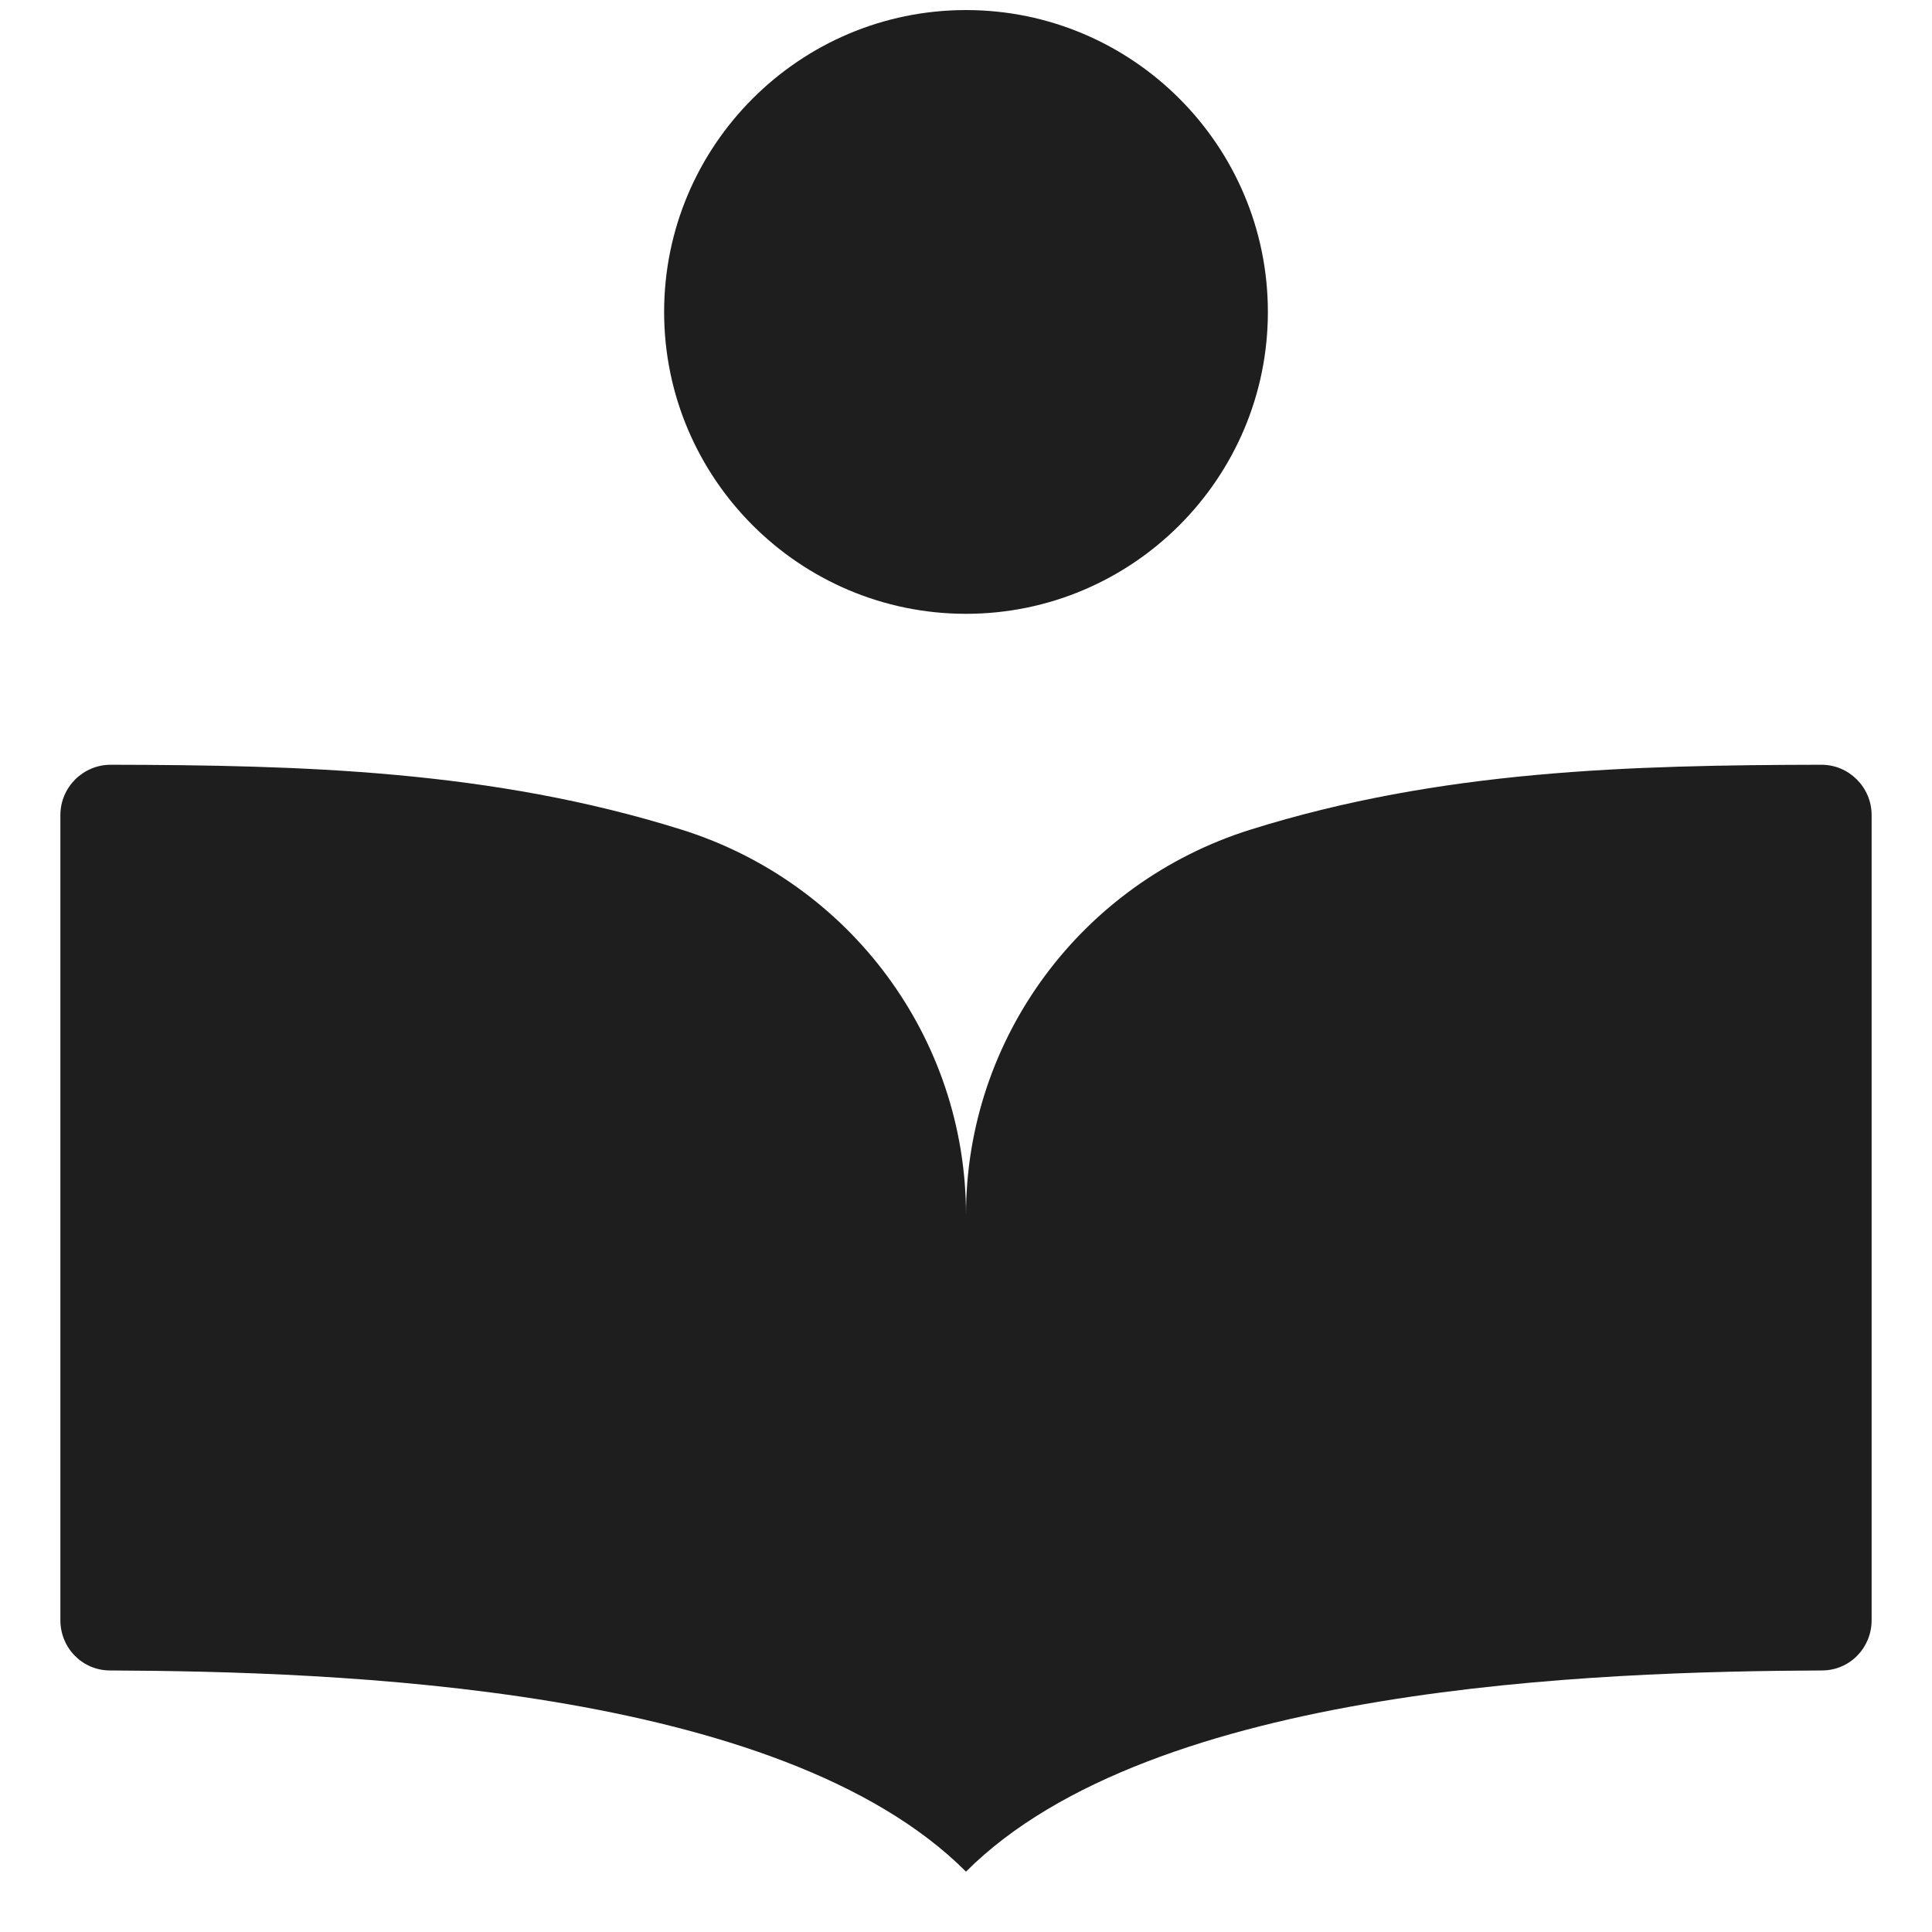
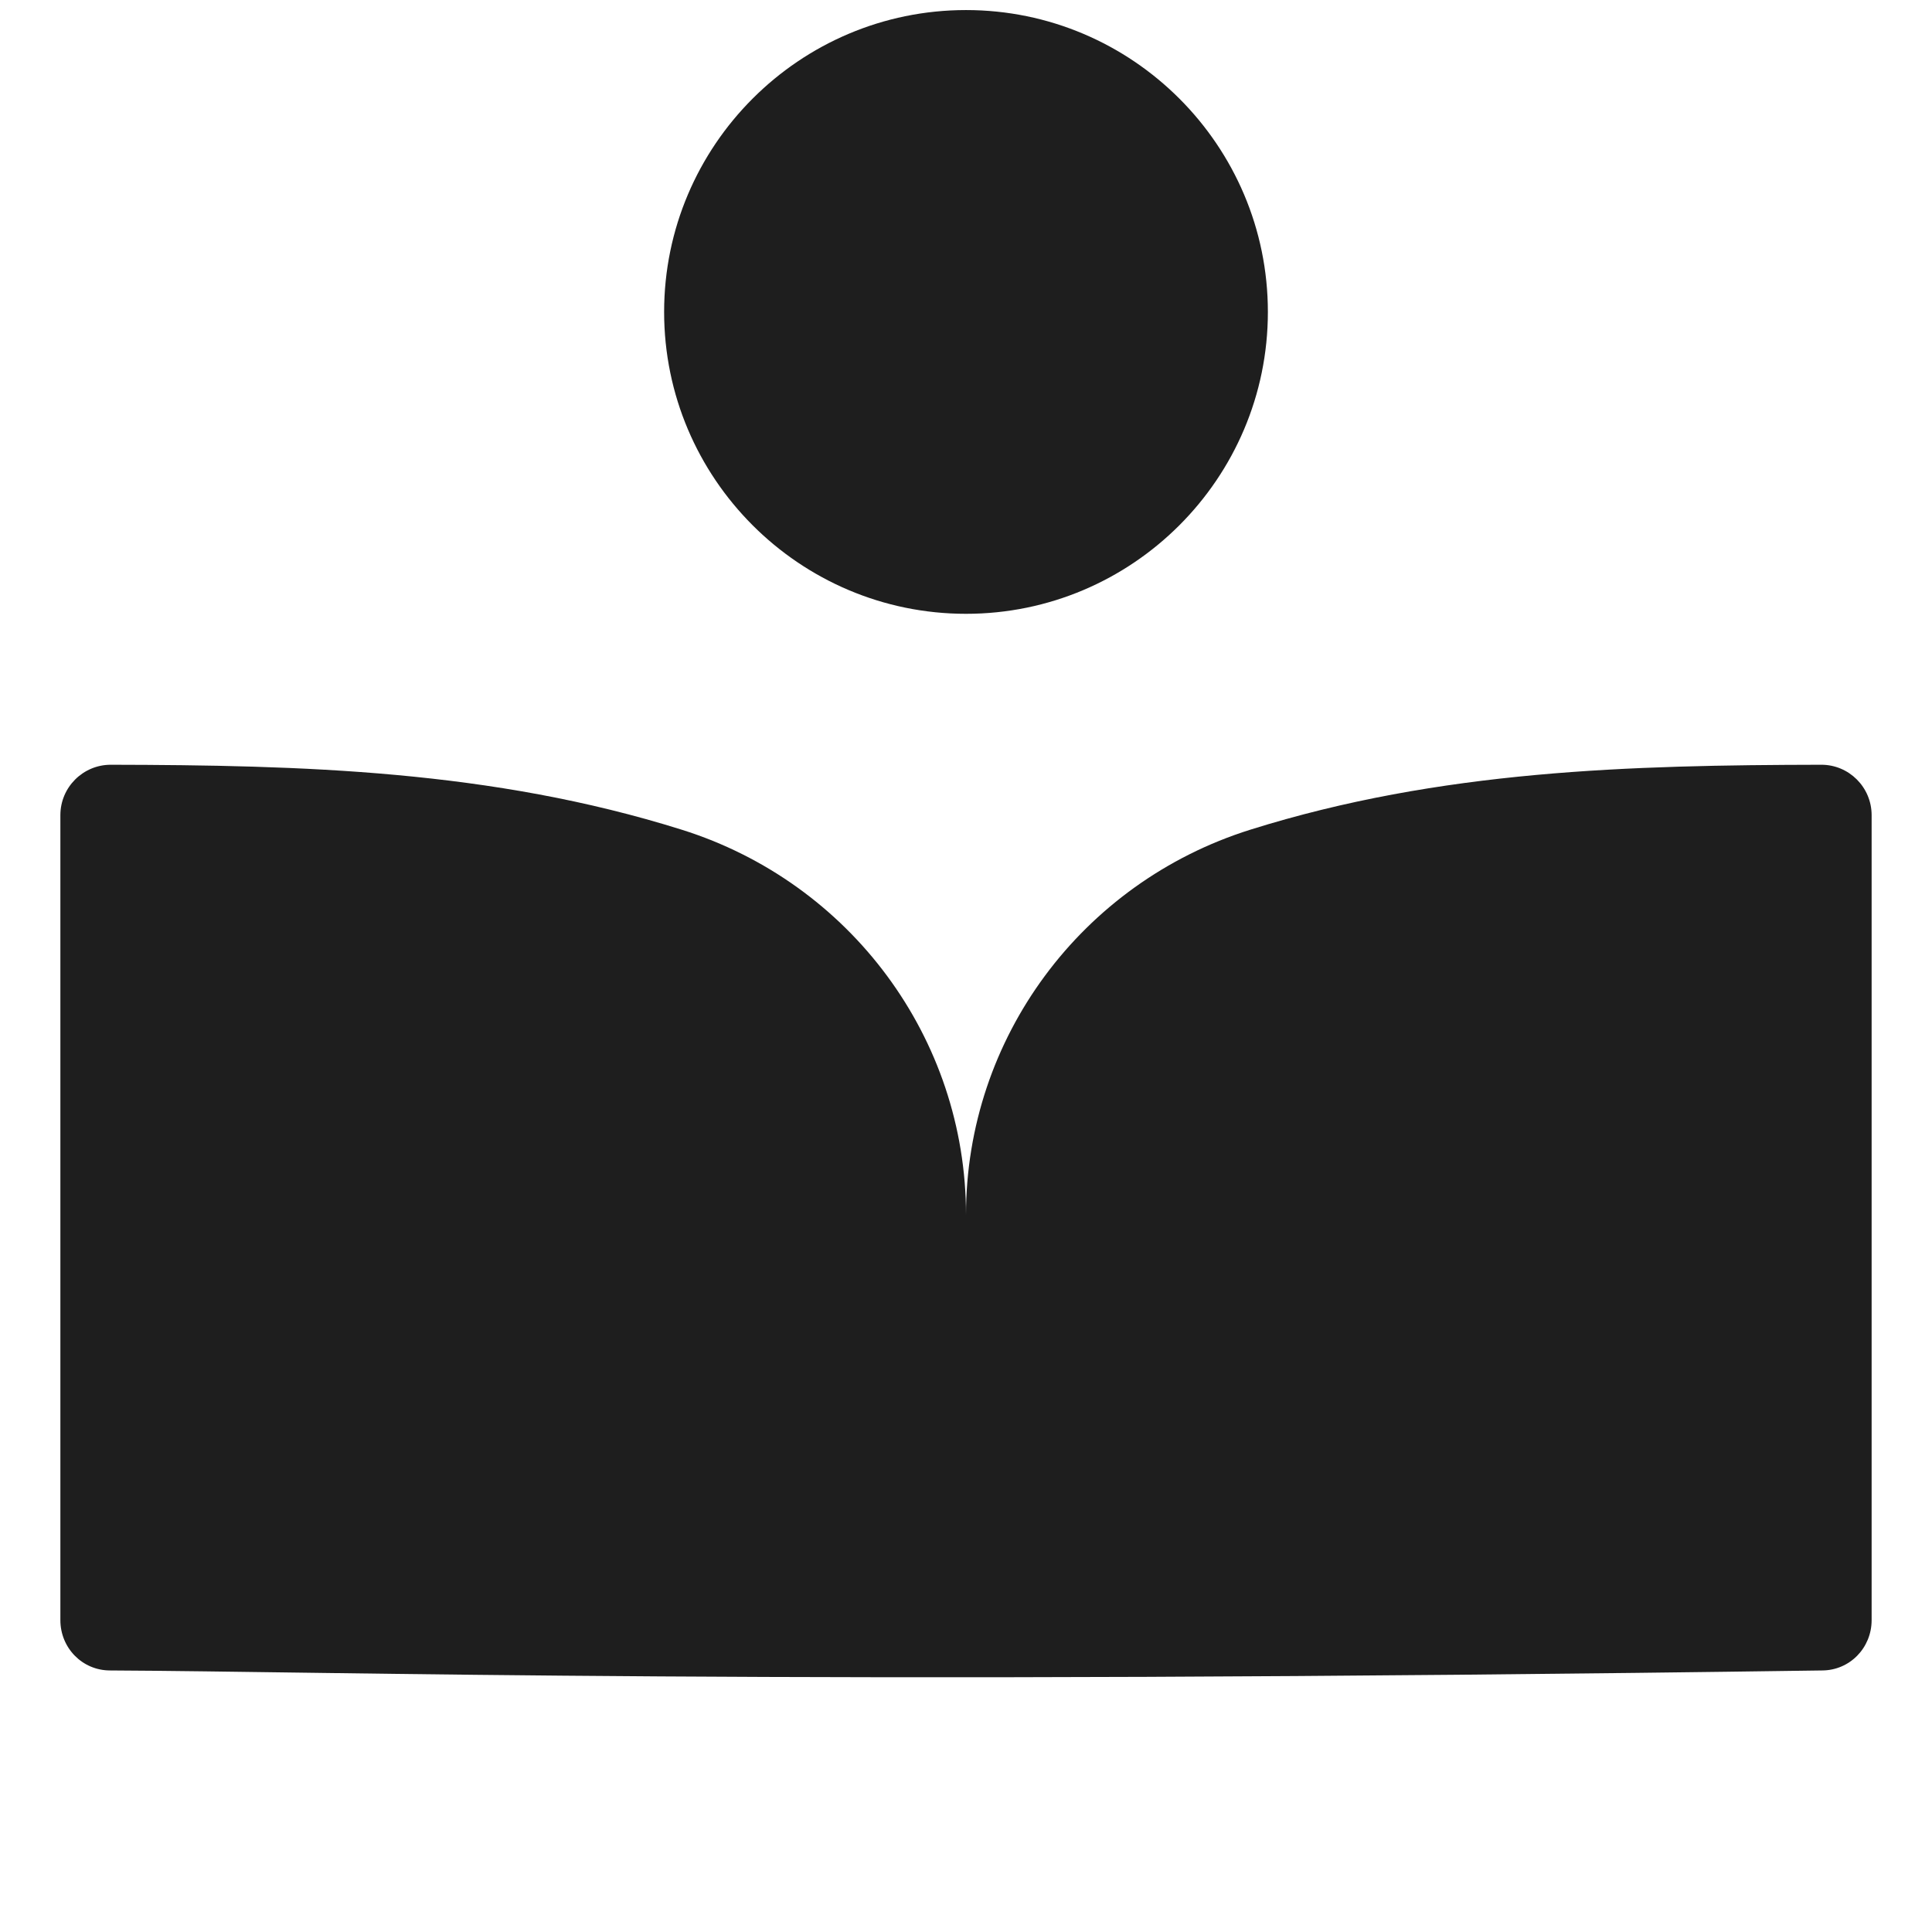
<svg xmlns="http://www.w3.org/2000/svg" width="24" height="24" viewBox="0 0 24 24" fill="none">
-   <path d="M23.25 10.126V20.126C23.25 20.47 22.979 20.75 22.635 20.751C19.844 20.764 14.315 20.935 12 23.25C9.685 20.935 4.156 20.764 1.365 20.751C1.021 20.75 0.75 20.47 0.75 20.126V10.126C0.75 9.78 1.031 9.5 1.376 9.5C3.74 9.505 6.105 9.565 8.469 10.307C10.564 10.965 12 12.898 12 15.092C12 12.896 13.436 10.965 15.531 10.307C17.895 9.565 20.259 9.505 22.624 9.5C22.969 9.499 23.25 9.78 23.25 10.126ZM12 7.625C14.068 7.625 15.75 5.942 15.75 3.875C15.75 1.808 14.068 0.125 12 0.125C9.932 0.125 8.25 1.808 8.25 3.875C8.25 5.942 9.932 7.625 12 7.625Z" fill="#1E1E1E" />
+   <path d="M23.25 10.126V20.126C23.25 20.47 22.979 20.75 22.635 20.751C9.685 20.935 4.156 20.764 1.365 20.751C1.021 20.75 0.75 20.47 0.75 20.126V10.126C0.75 9.78 1.031 9.5 1.376 9.5C3.74 9.505 6.105 9.565 8.469 10.307C10.564 10.965 12 12.898 12 15.092C12 12.896 13.436 10.965 15.531 10.307C17.895 9.565 20.259 9.505 22.624 9.5C22.969 9.499 23.25 9.78 23.25 10.126ZM12 7.625C14.068 7.625 15.75 5.942 15.75 3.875C15.75 1.808 14.068 0.125 12 0.125C9.932 0.125 8.25 1.808 8.25 3.875C8.25 5.942 9.932 7.625 12 7.625Z" fill="#1E1E1E" />
</svg>